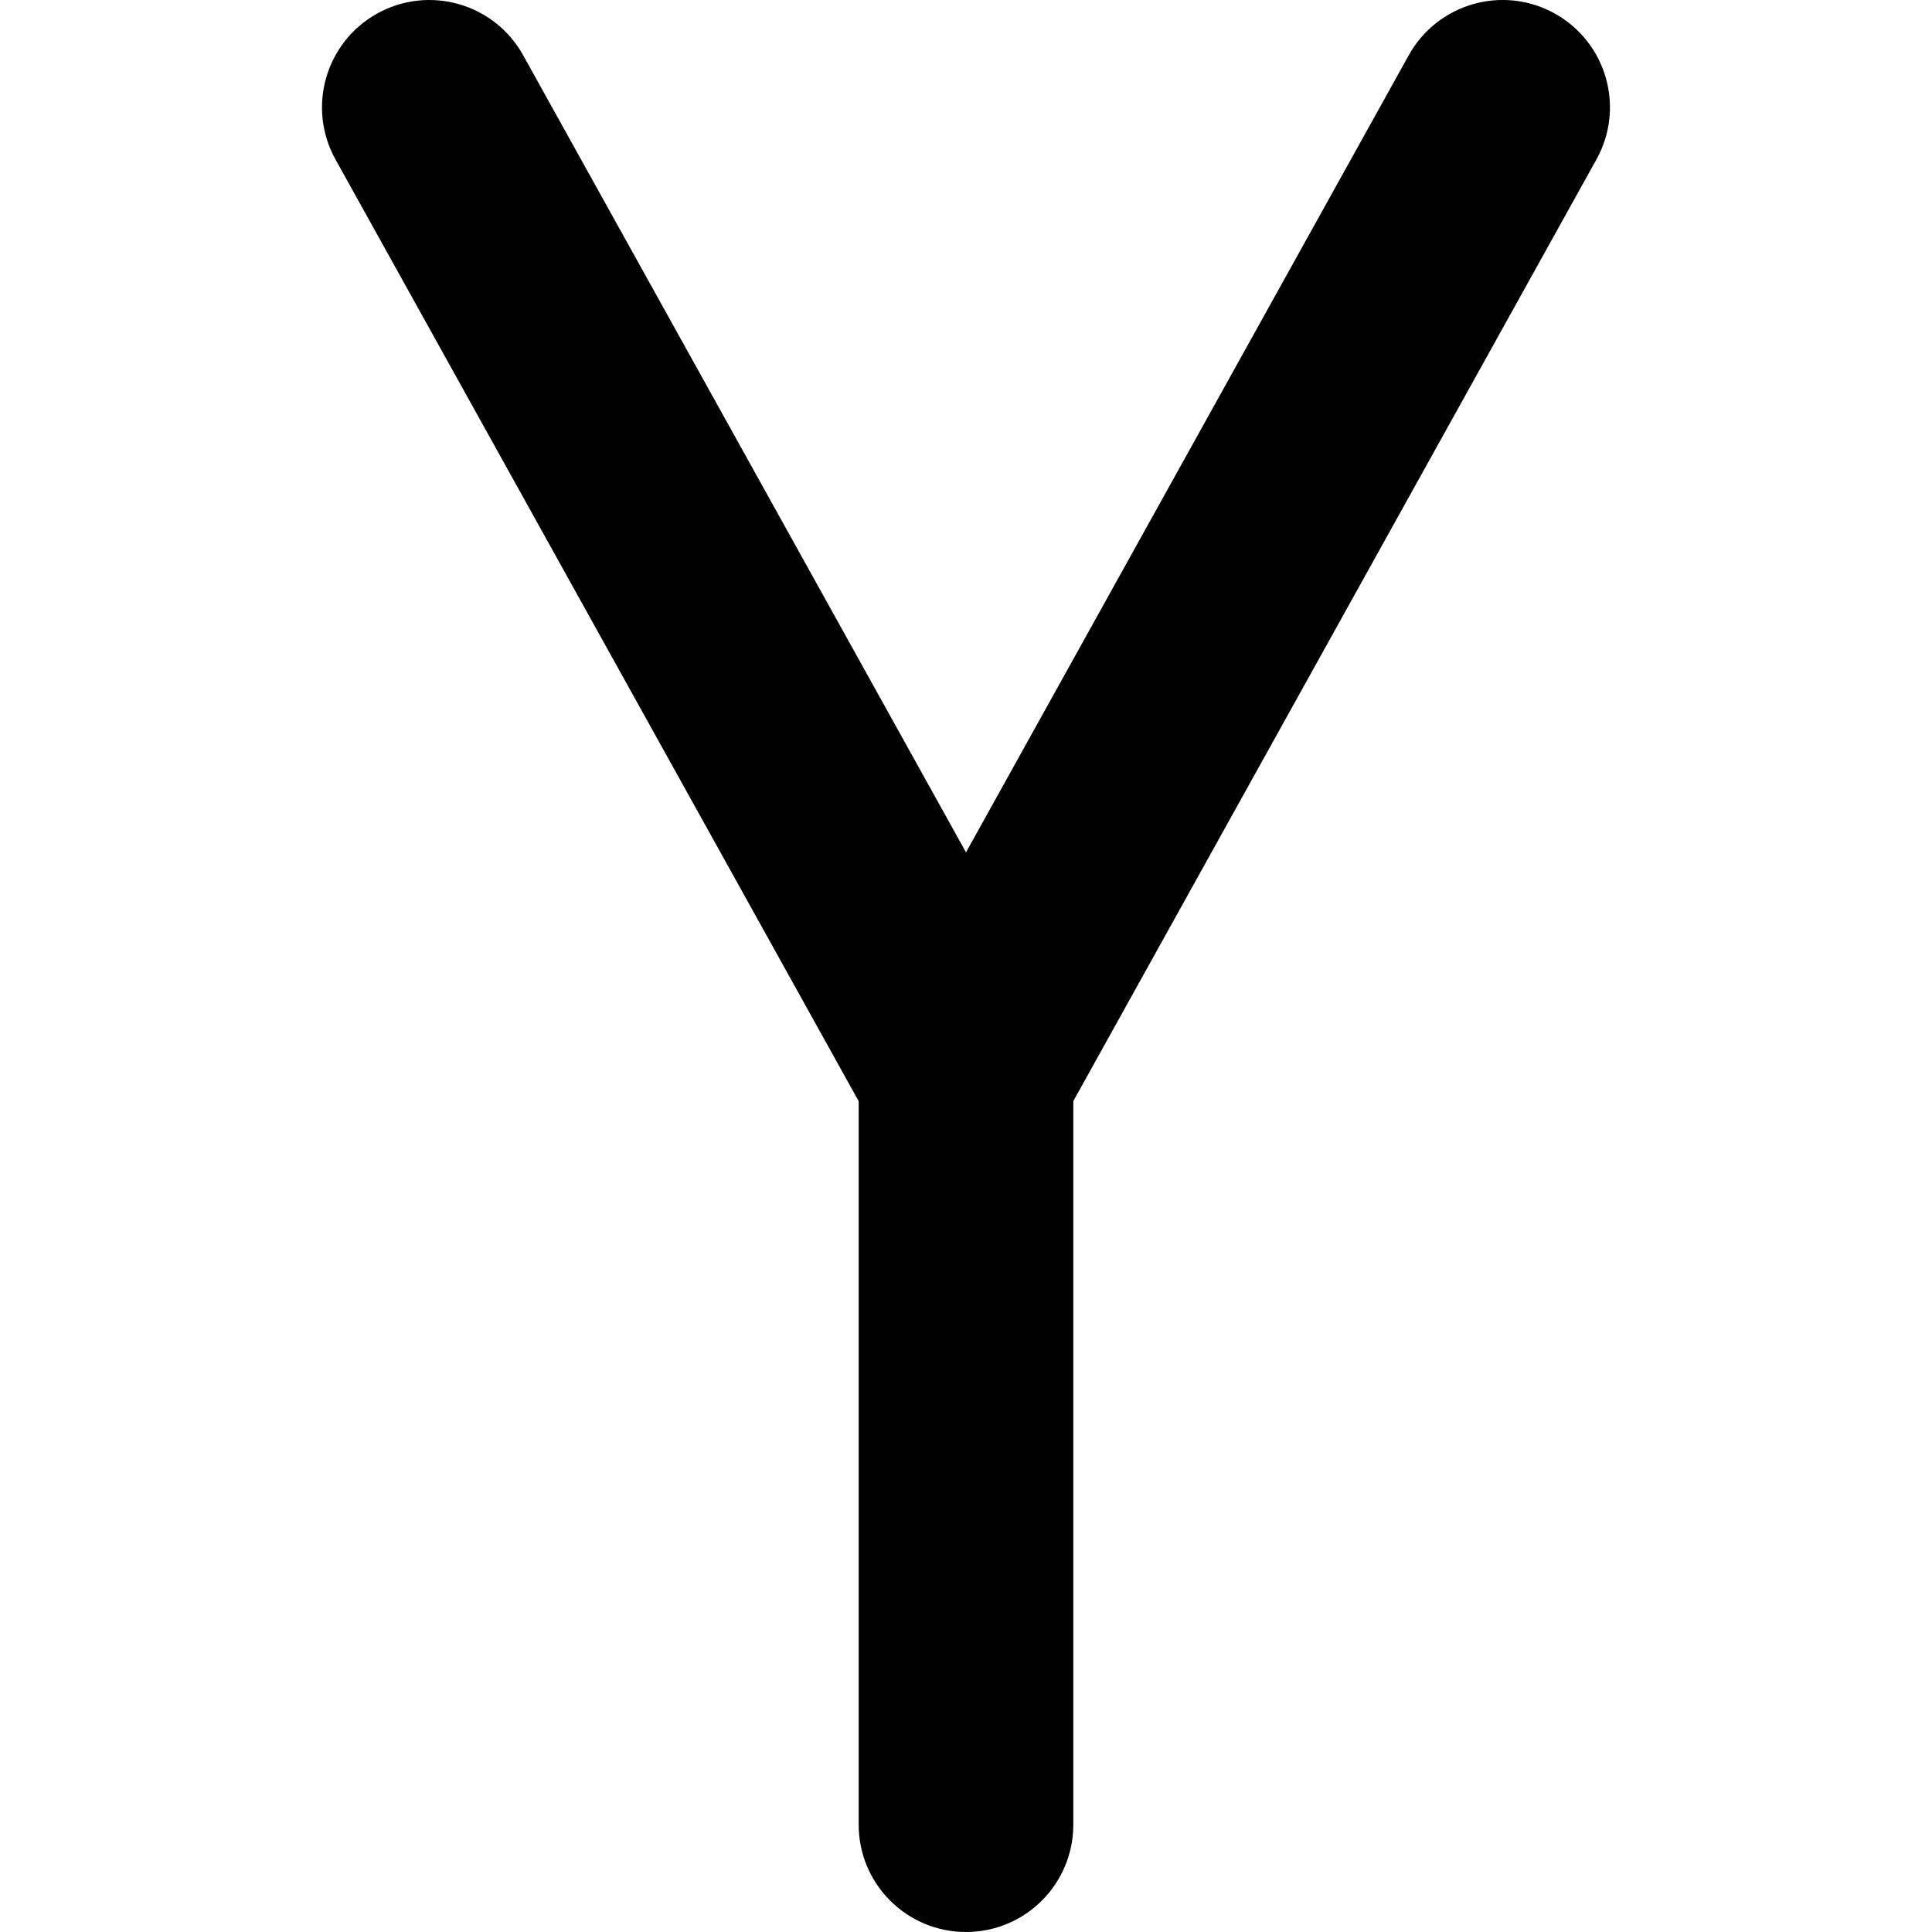
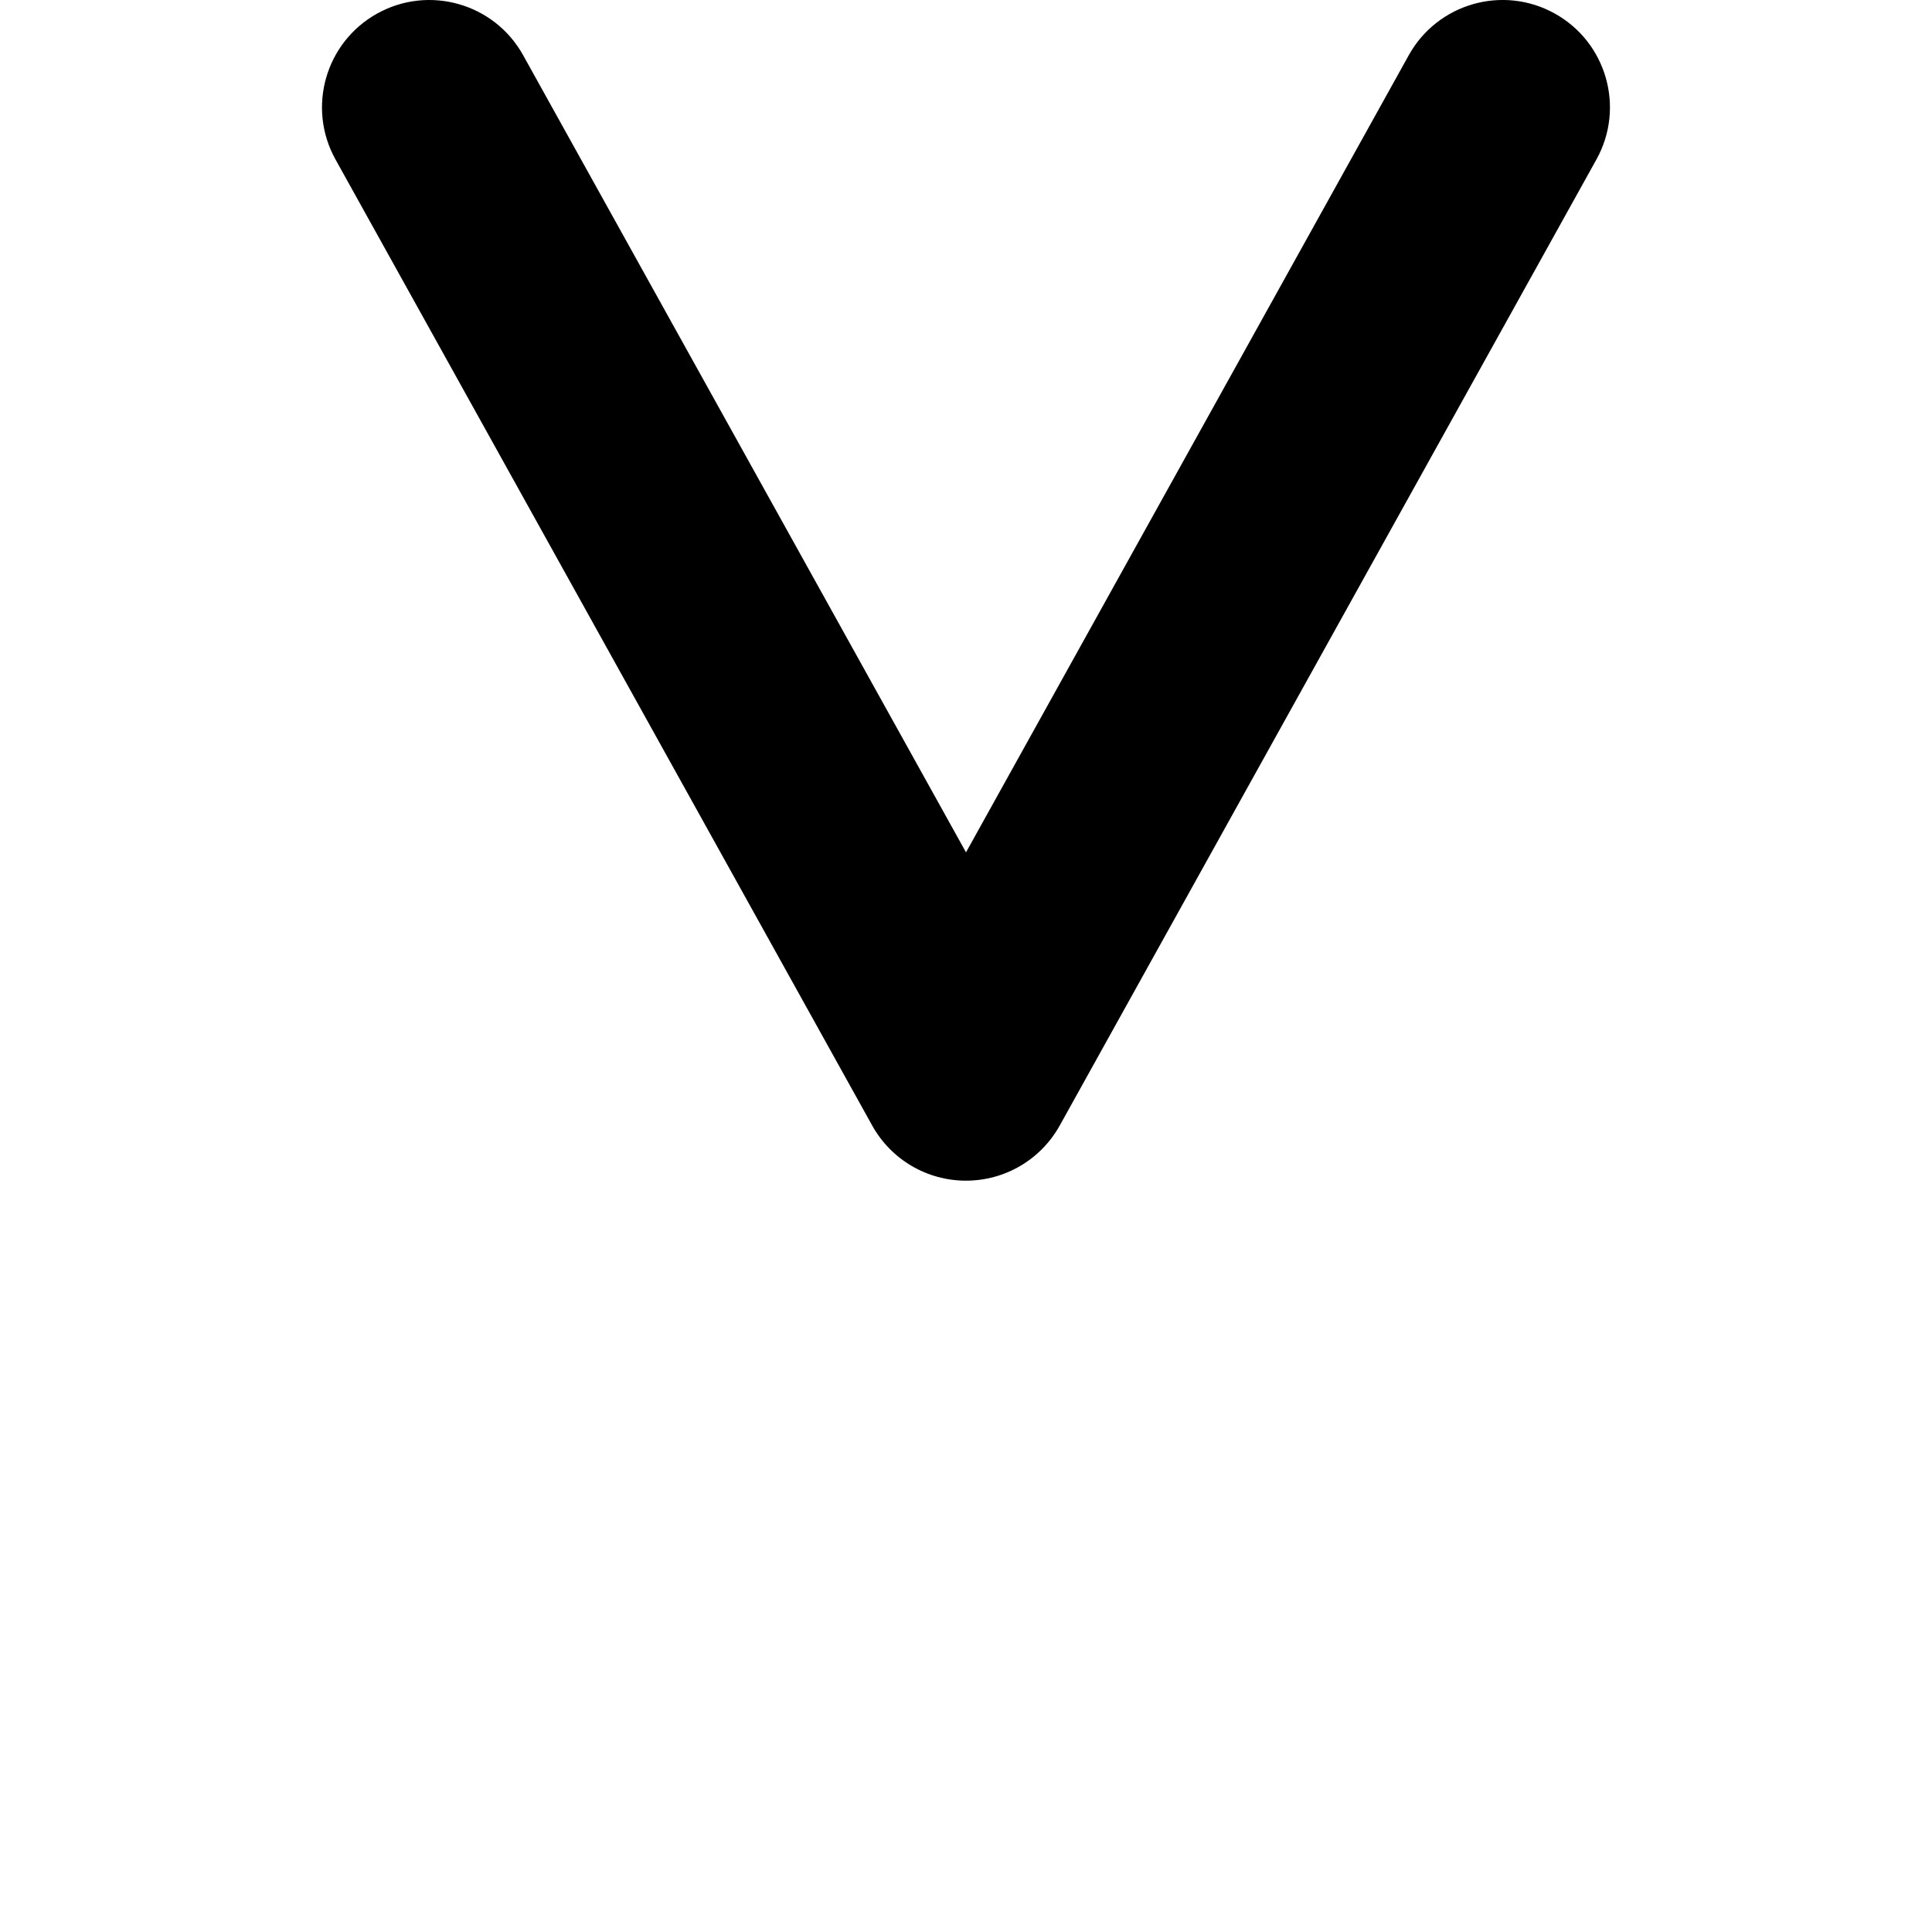
<svg xmlns="http://www.w3.org/2000/svg" version="1.1" id="Layer_1" x="0px" y="0px" viewBox="0 0 512 512" style="enable-background:new 0 0 512 512;" xml:space="preserve">
  <g>
    <path d="M88.91,42.26l142.22,256c5.02,9.04,14.52,14.63,24.86,14.63c10.34,0,19.84-5.59,24.86-14.63l142.22-256   c7.63-13.73,2.68-31.05-11.05-38.68c-13.73-7.63-31.05-2.68-38.68,11.05L256,225.88L138.64,14.64C131.01,0.9,113.7-4.04,99.97,3.58   C86.23,11.21,81.29,28.53,88.91,42.26L88.91,42.26z" />
-     <path d="M227.56,284.45v199.11c0,15.71,12.73,28.44,28.44,28.44c15.71,0,28.44-12.73,28.44-28.44V284.45   c0-15.71-12.73-28.44-28.44-28.44C240.29,256,227.56,268.74,227.56,284.45" />
  </g>
</svg>